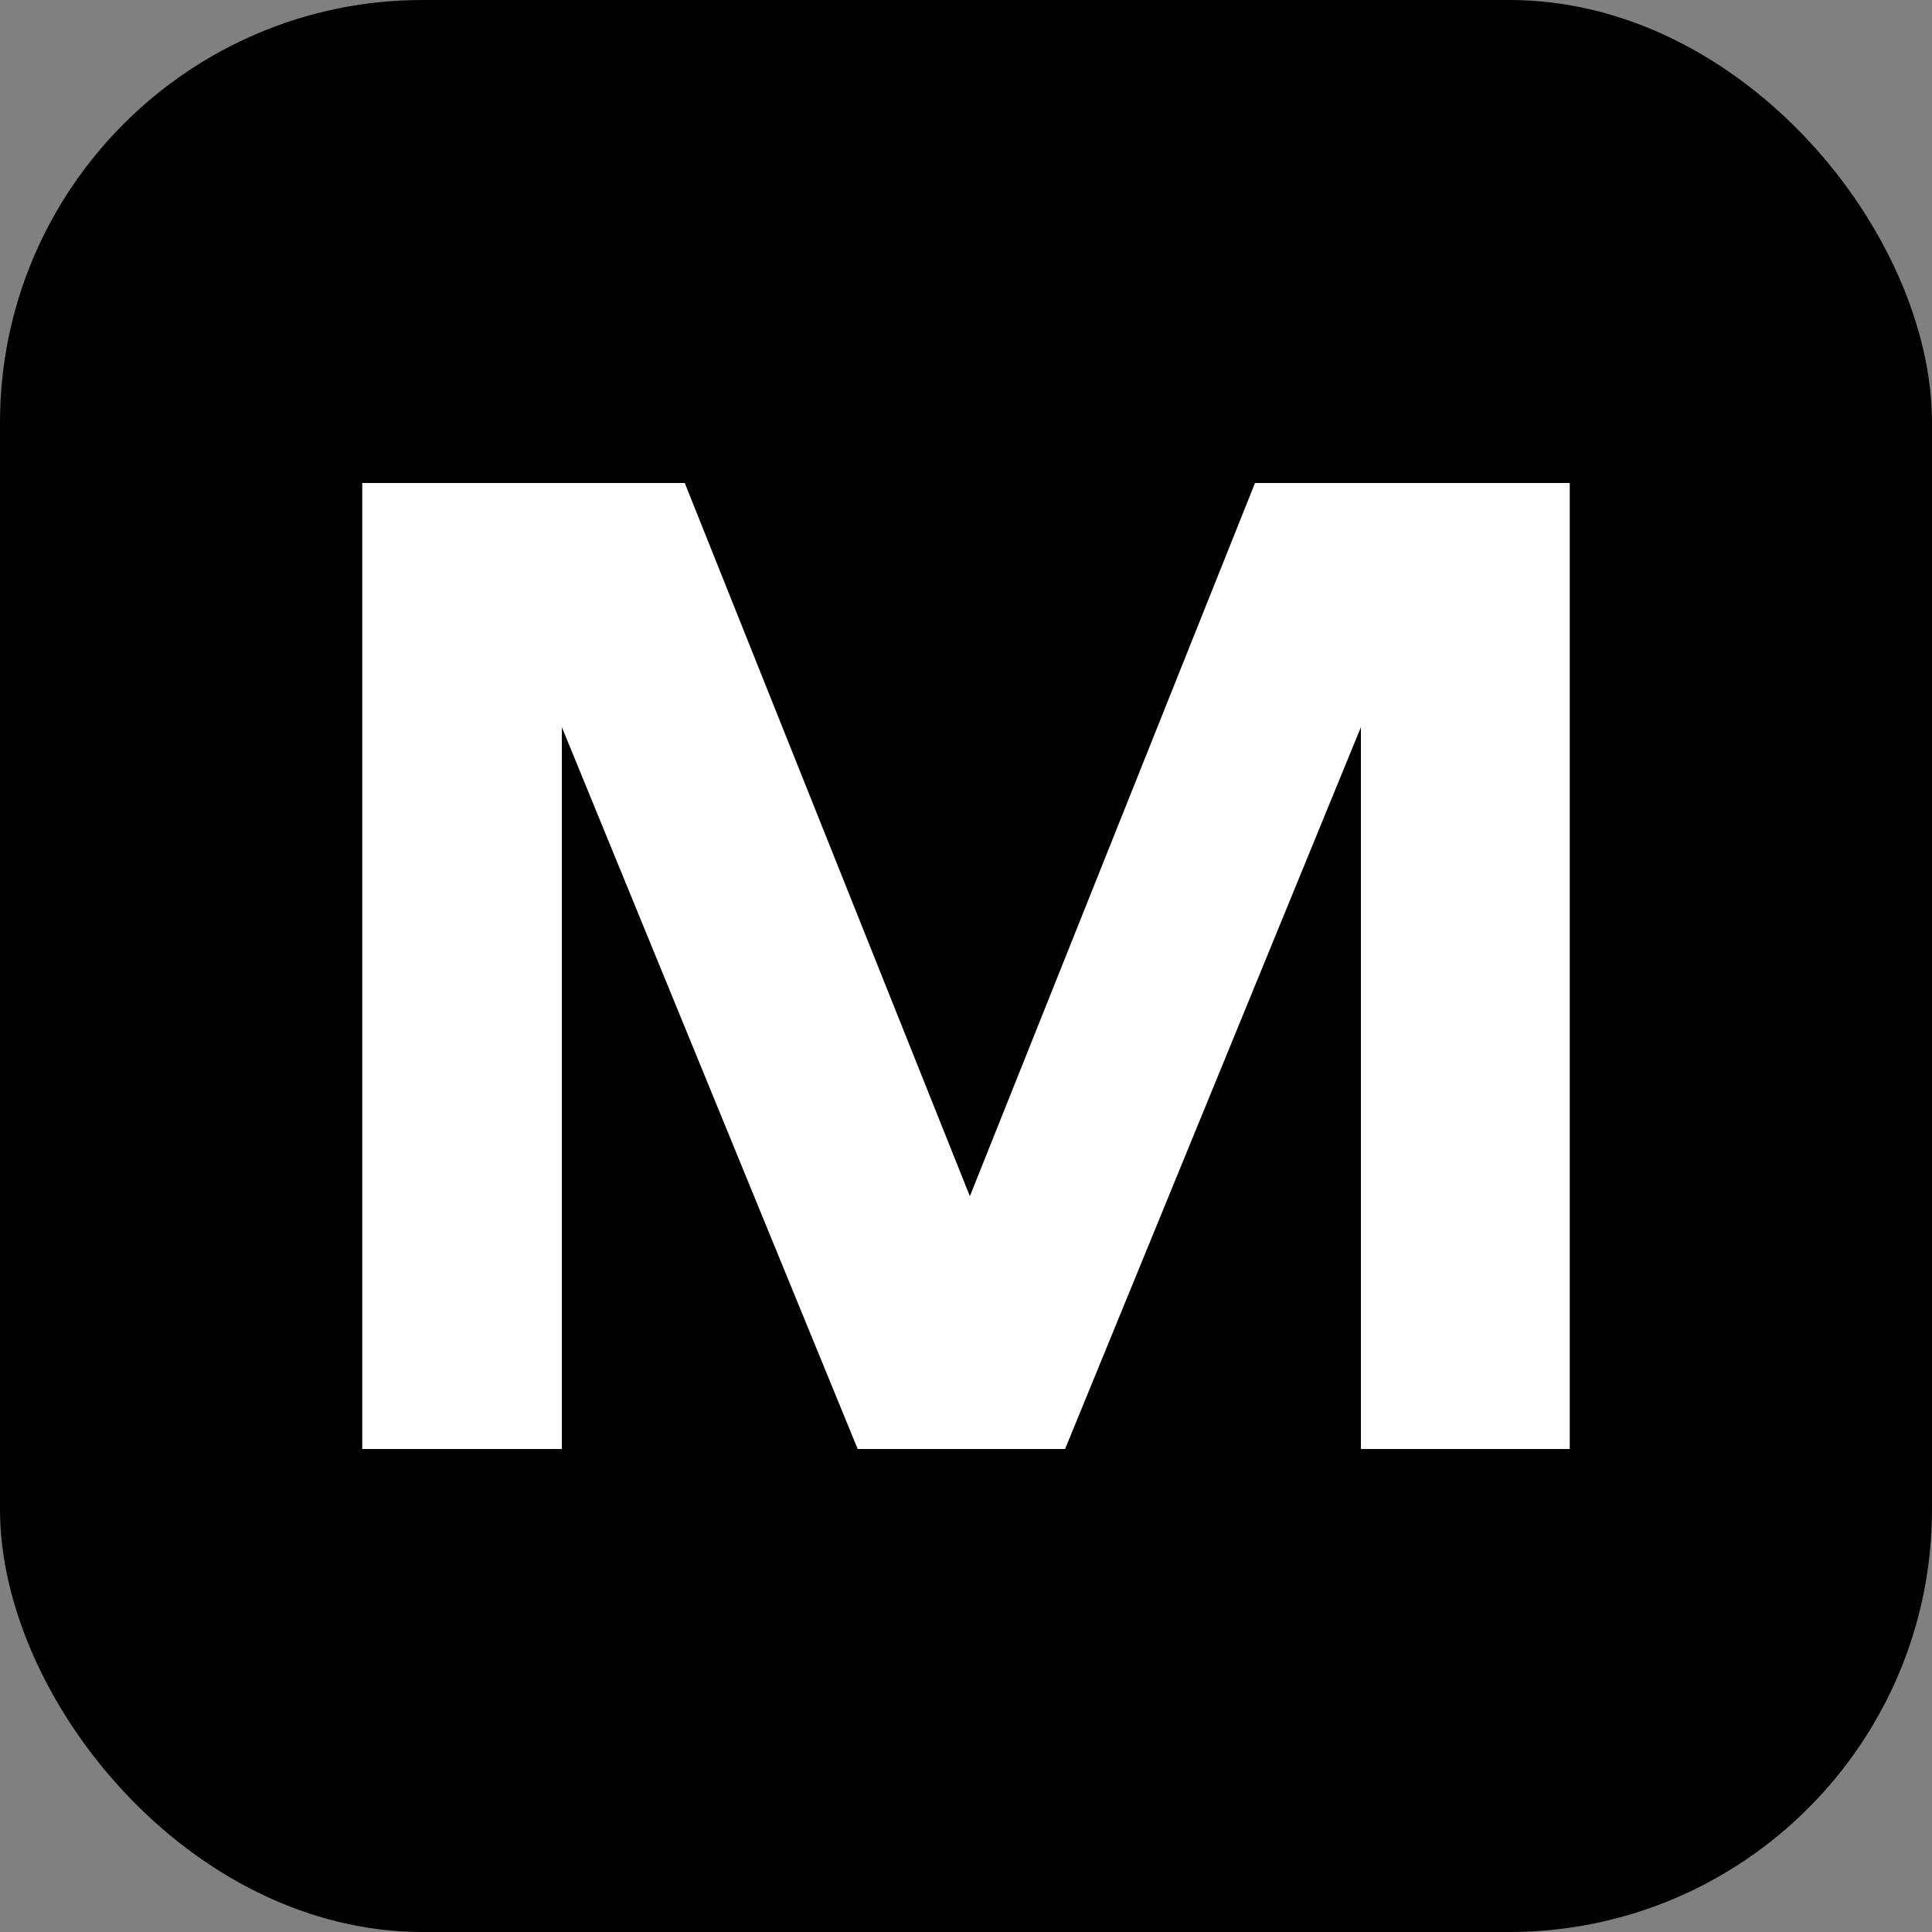
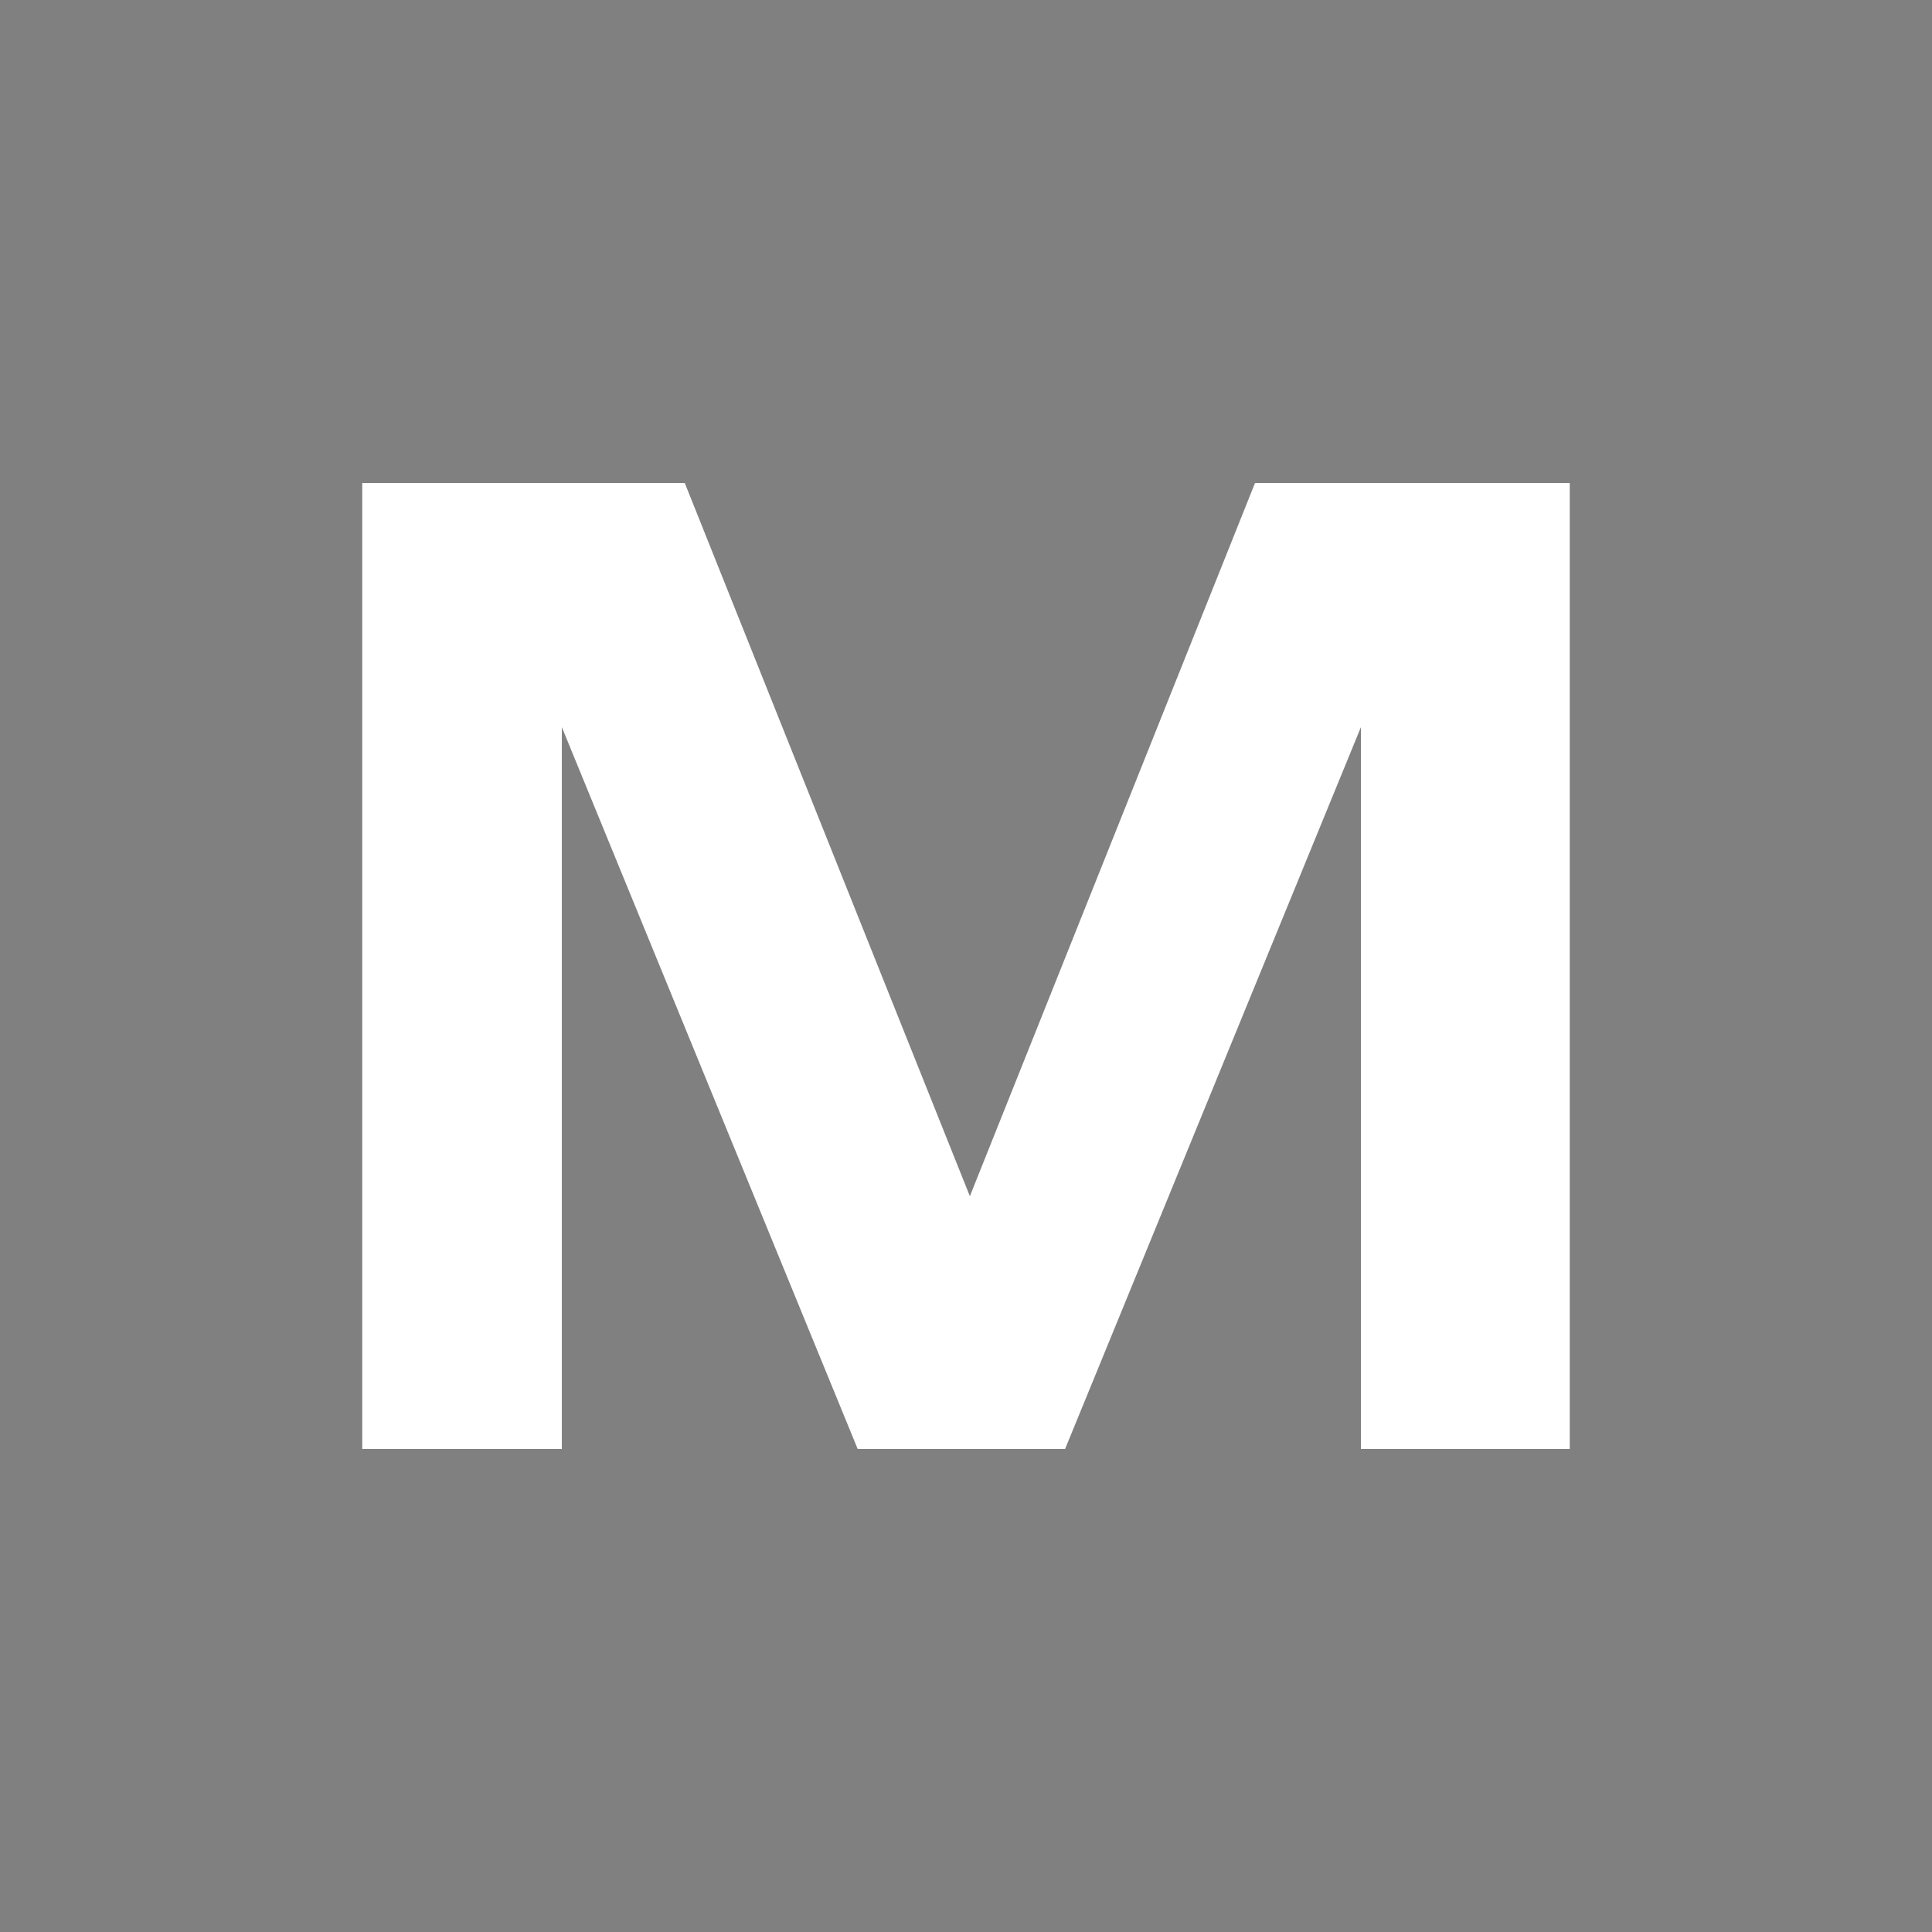
<svg xmlns="http://www.w3.org/2000/svg" width="32" height="32" viewBox="0 0 32 32" fill="none">
  <rect x="0" y="0" width="32" height="32" fill="#808080" stroke="none" />
  <g clip-path="url(#clip0_546_13)">
-     <rect width="32" height="32" rx="7" fill="black" />
    <path d="M16.064 19.813L11.342 8H6V24H9.306V12.044L14.206 24H17.641L22.541 12.044V24H26V8H20.787L16.064 19.813Z" fill="white" />
  </g>
  <defs>
    <clipPath id="clip0_546_13">
      <rect width="32" height="32" fill="white" />
    </clipPath>
  </defs>
</svg>